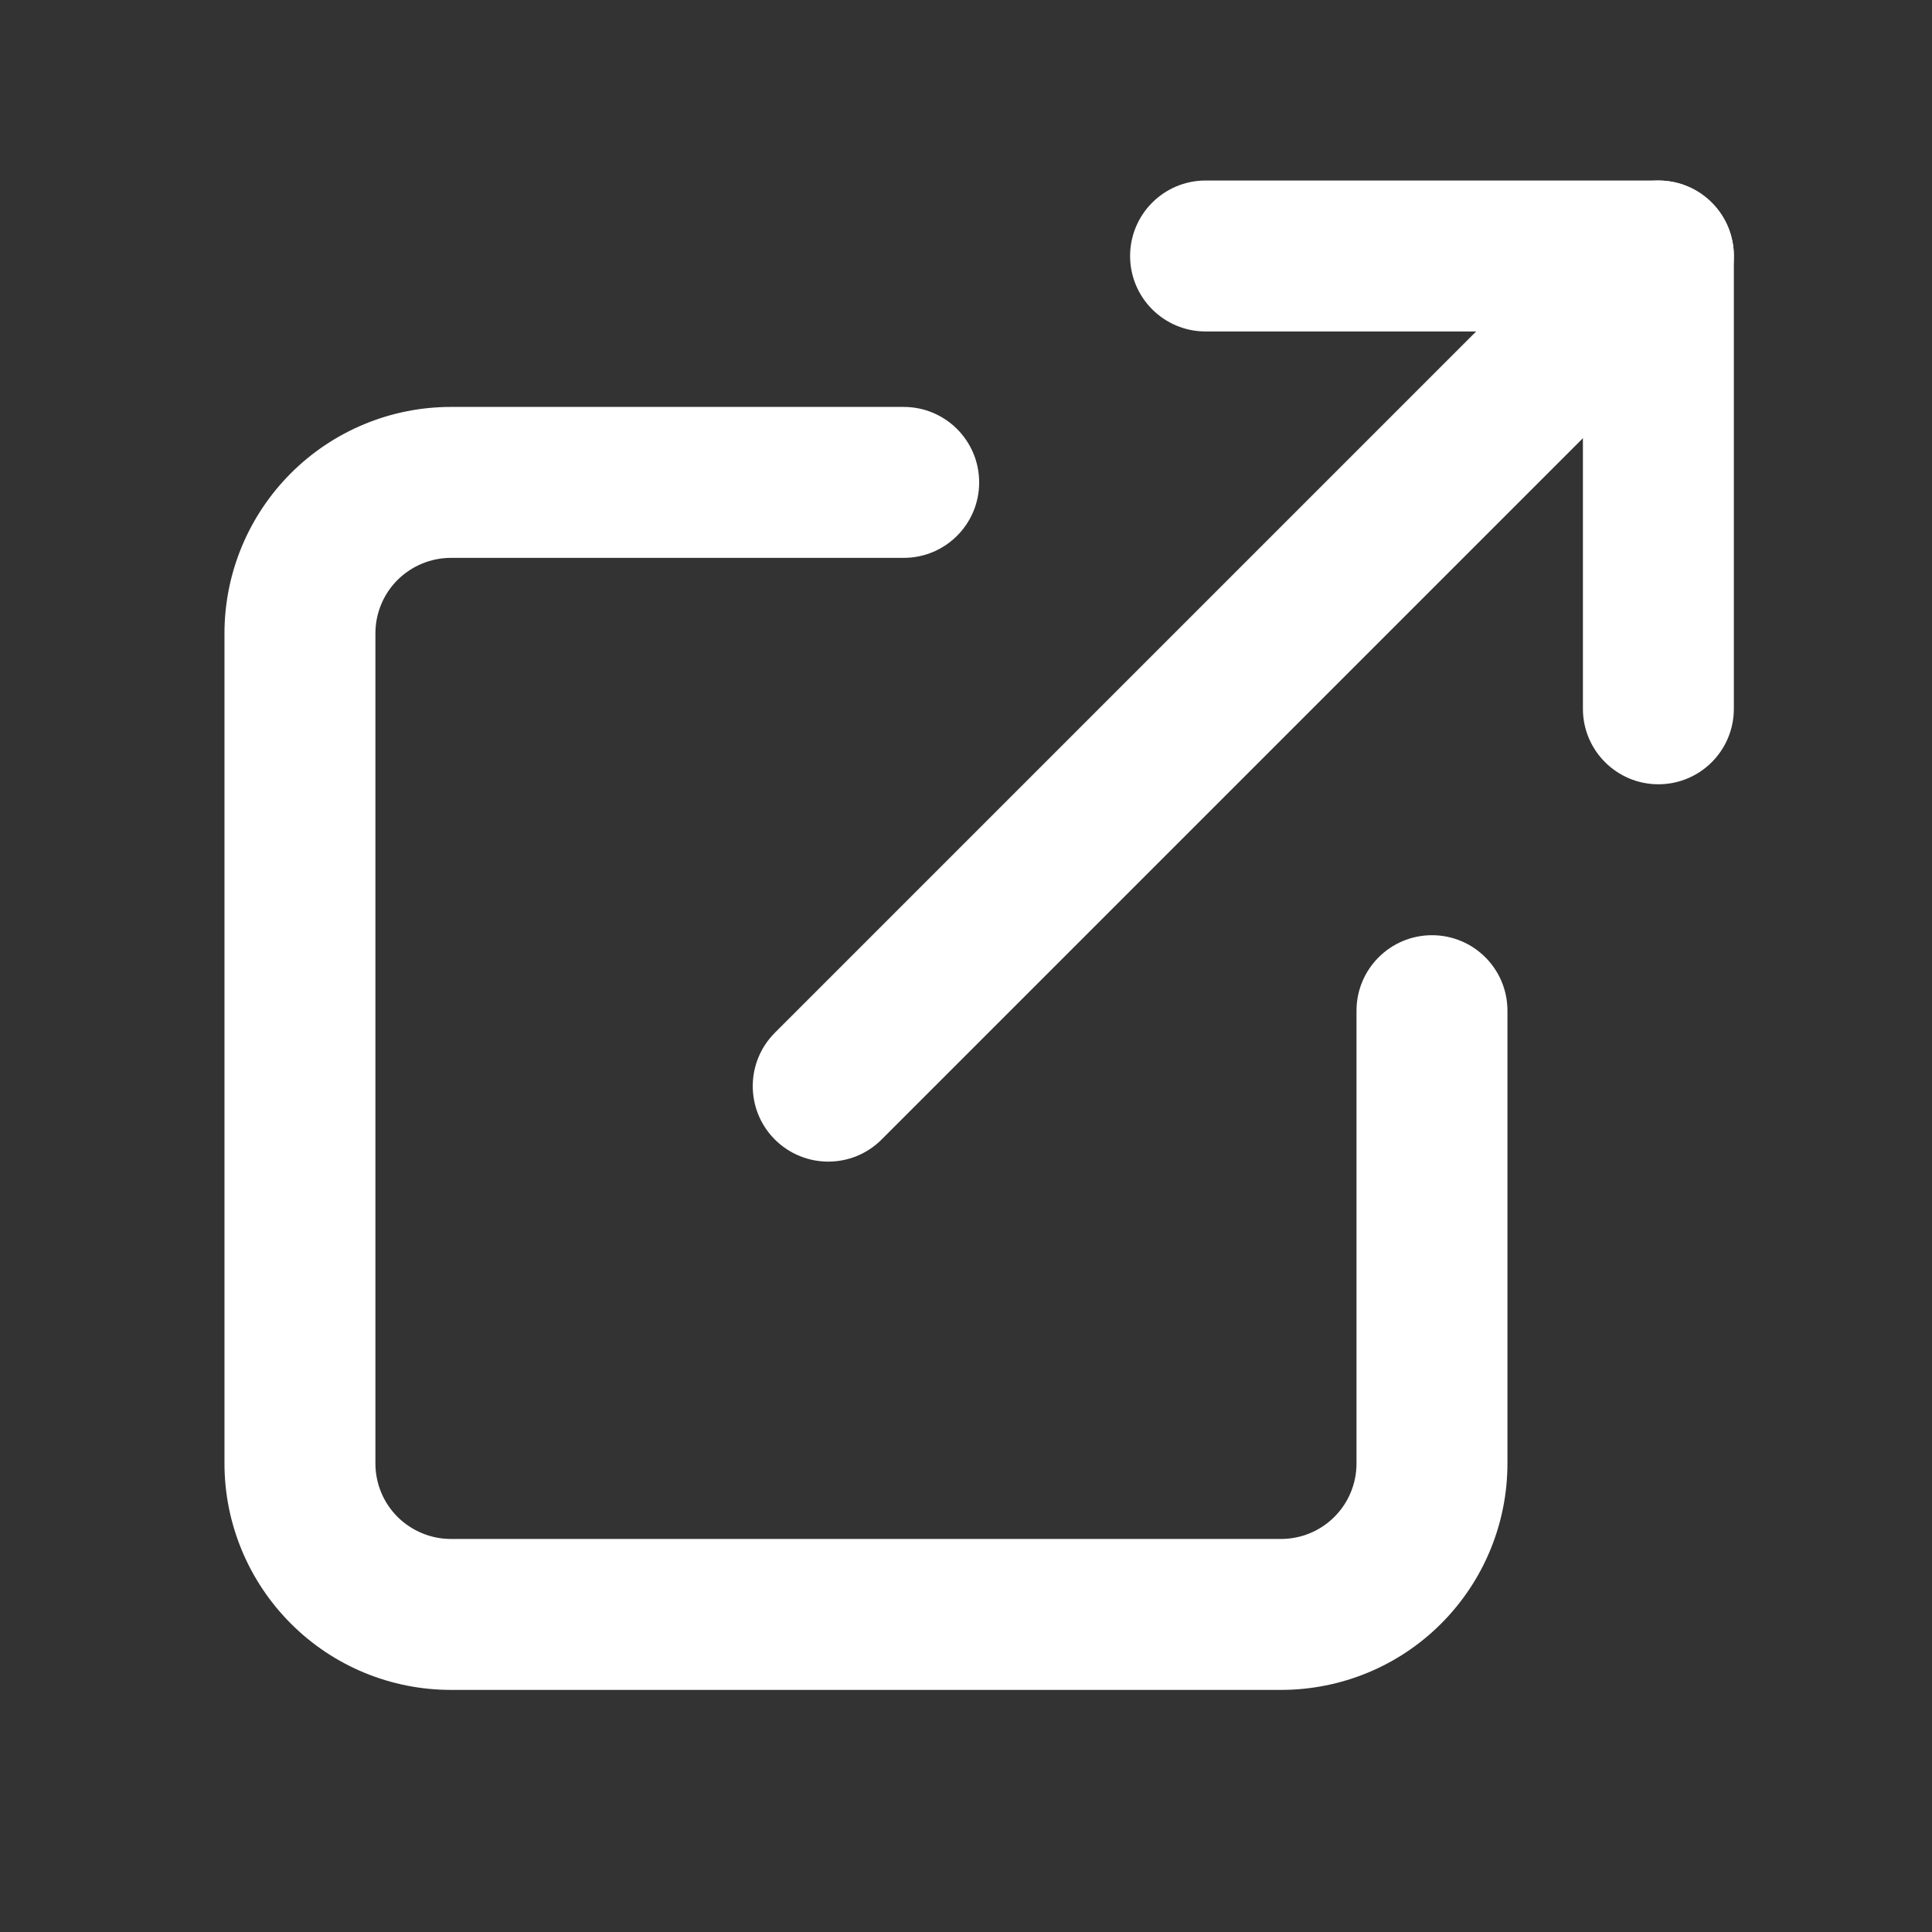
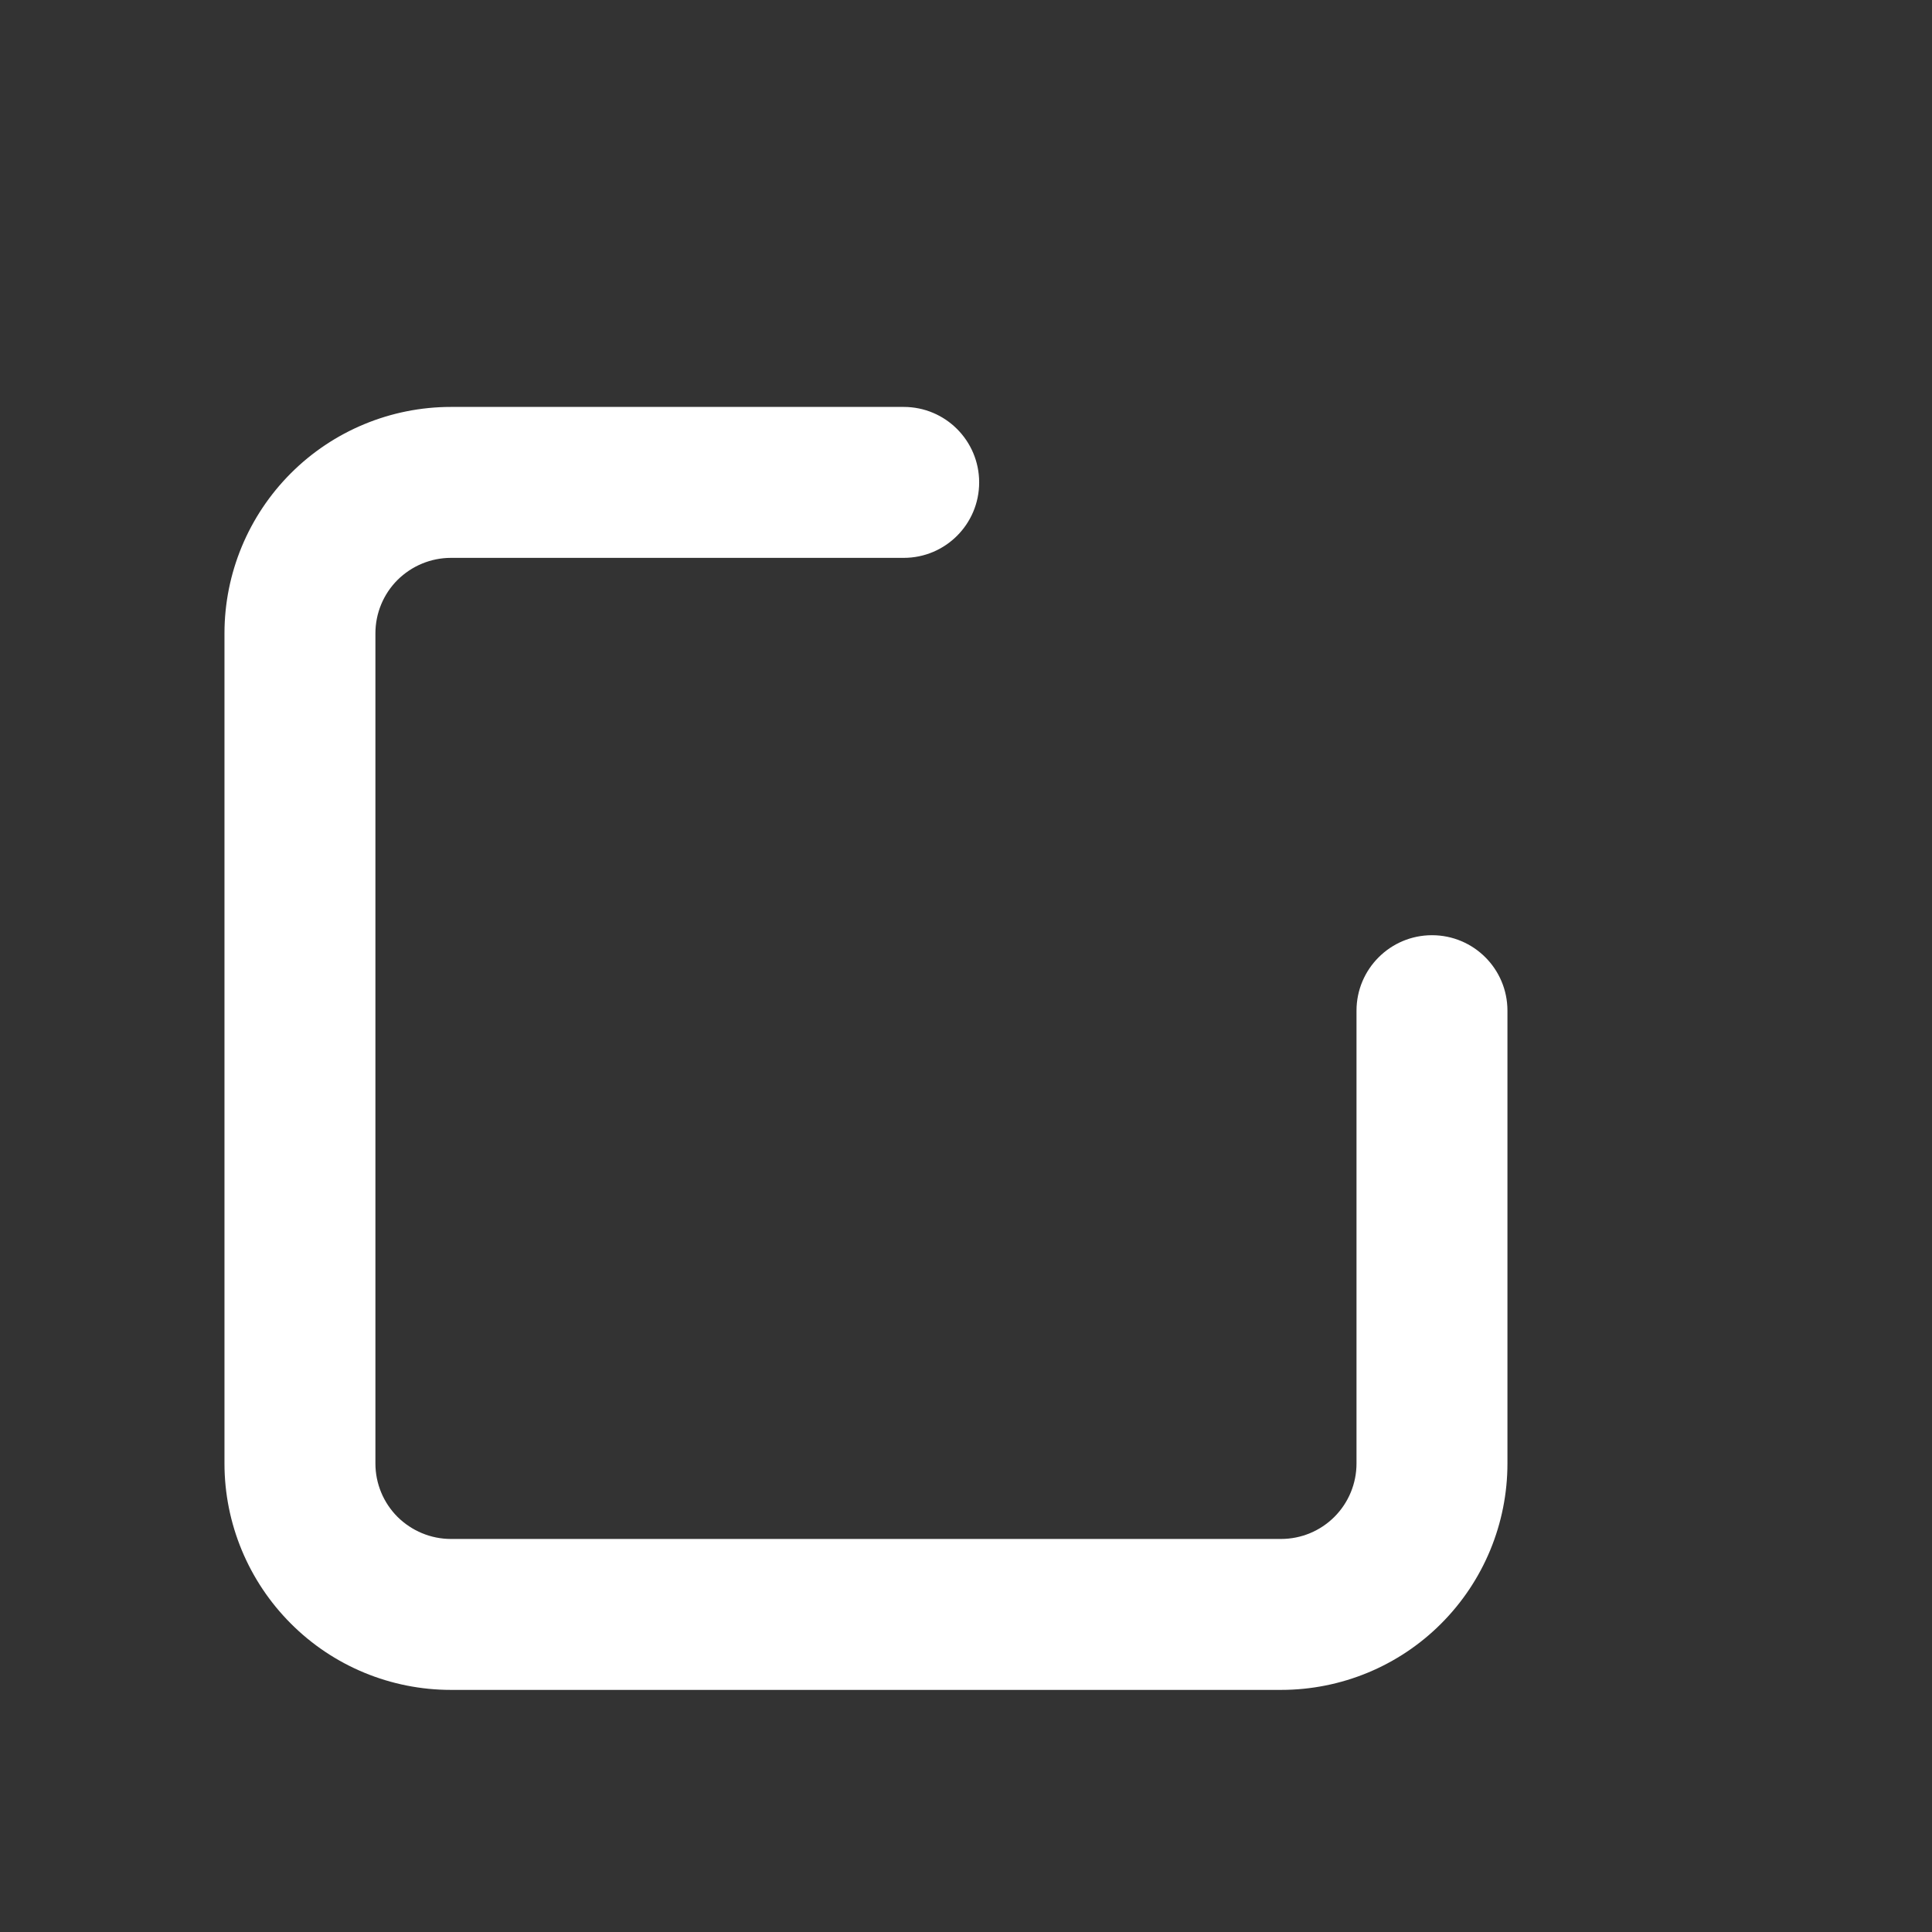
<svg xmlns="http://www.w3.org/2000/svg" width="16" height="16" viewBox="0 0 16 16" fill="none">
  <rect x="0" y="0" width="16" height="16" fill="#333333" stroke="none" />
  <path fill-rule="evenodd" clip-rule="evenodd" d="M3.734 4.62C3.569 4.62 3.41 4.686 3.292 4.803C3.175 4.92 3.109 5.079 3.109 5.245V12.12C3.109 12.286 3.175 12.445 3.292 12.562C3.41 12.679 3.569 12.745 3.734 12.745H10.609C10.775 12.745 10.934 12.679 11.051 12.562C11.168 12.445 11.234 12.286 11.234 12.12V8.37C11.234 8.025 11.514 7.745 11.859 7.745C12.205 7.745 12.484 8.025 12.484 8.37V12.12C12.484 12.617 12.287 13.094 11.935 13.446C11.584 13.798 11.107 13.995 10.609 13.995H3.734C3.237 13.995 2.76 13.798 2.409 13.446C2.057 13.094 1.859 12.617 1.859 12.12V5.245C1.859 4.748 2.057 4.271 2.409 3.919C2.76 3.568 3.237 3.37 3.734 3.37H7.484C7.83 3.37 8.109 3.65 8.109 3.995C8.109 4.34 7.83 4.62 7.484 4.62H3.734Z" fill="white" />
-   <path fill-rule="evenodd" clip-rule="evenodd" d="M9.359 2.12C9.359 1.775 9.639 1.495 9.984 1.495H13.734C14.08 1.495 14.359 1.775 14.359 2.12V5.87C14.359 6.215 14.08 6.495 13.734 6.495C13.389 6.495 13.109 6.215 13.109 5.87V2.745H9.984C9.639 2.745 9.359 2.465 9.359 2.12Z" fill="white" />
-   <path fill-rule="evenodd" clip-rule="evenodd" d="M14.176 1.678C14.42 1.922 14.42 2.318 14.176 2.562L7.301 9.437C7.057 9.681 6.662 9.681 6.417 9.437C6.173 9.193 6.173 8.797 6.417 8.553L13.292 1.678C13.537 1.434 13.932 1.434 14.176 1.678Z" fill="white" />
</svg>